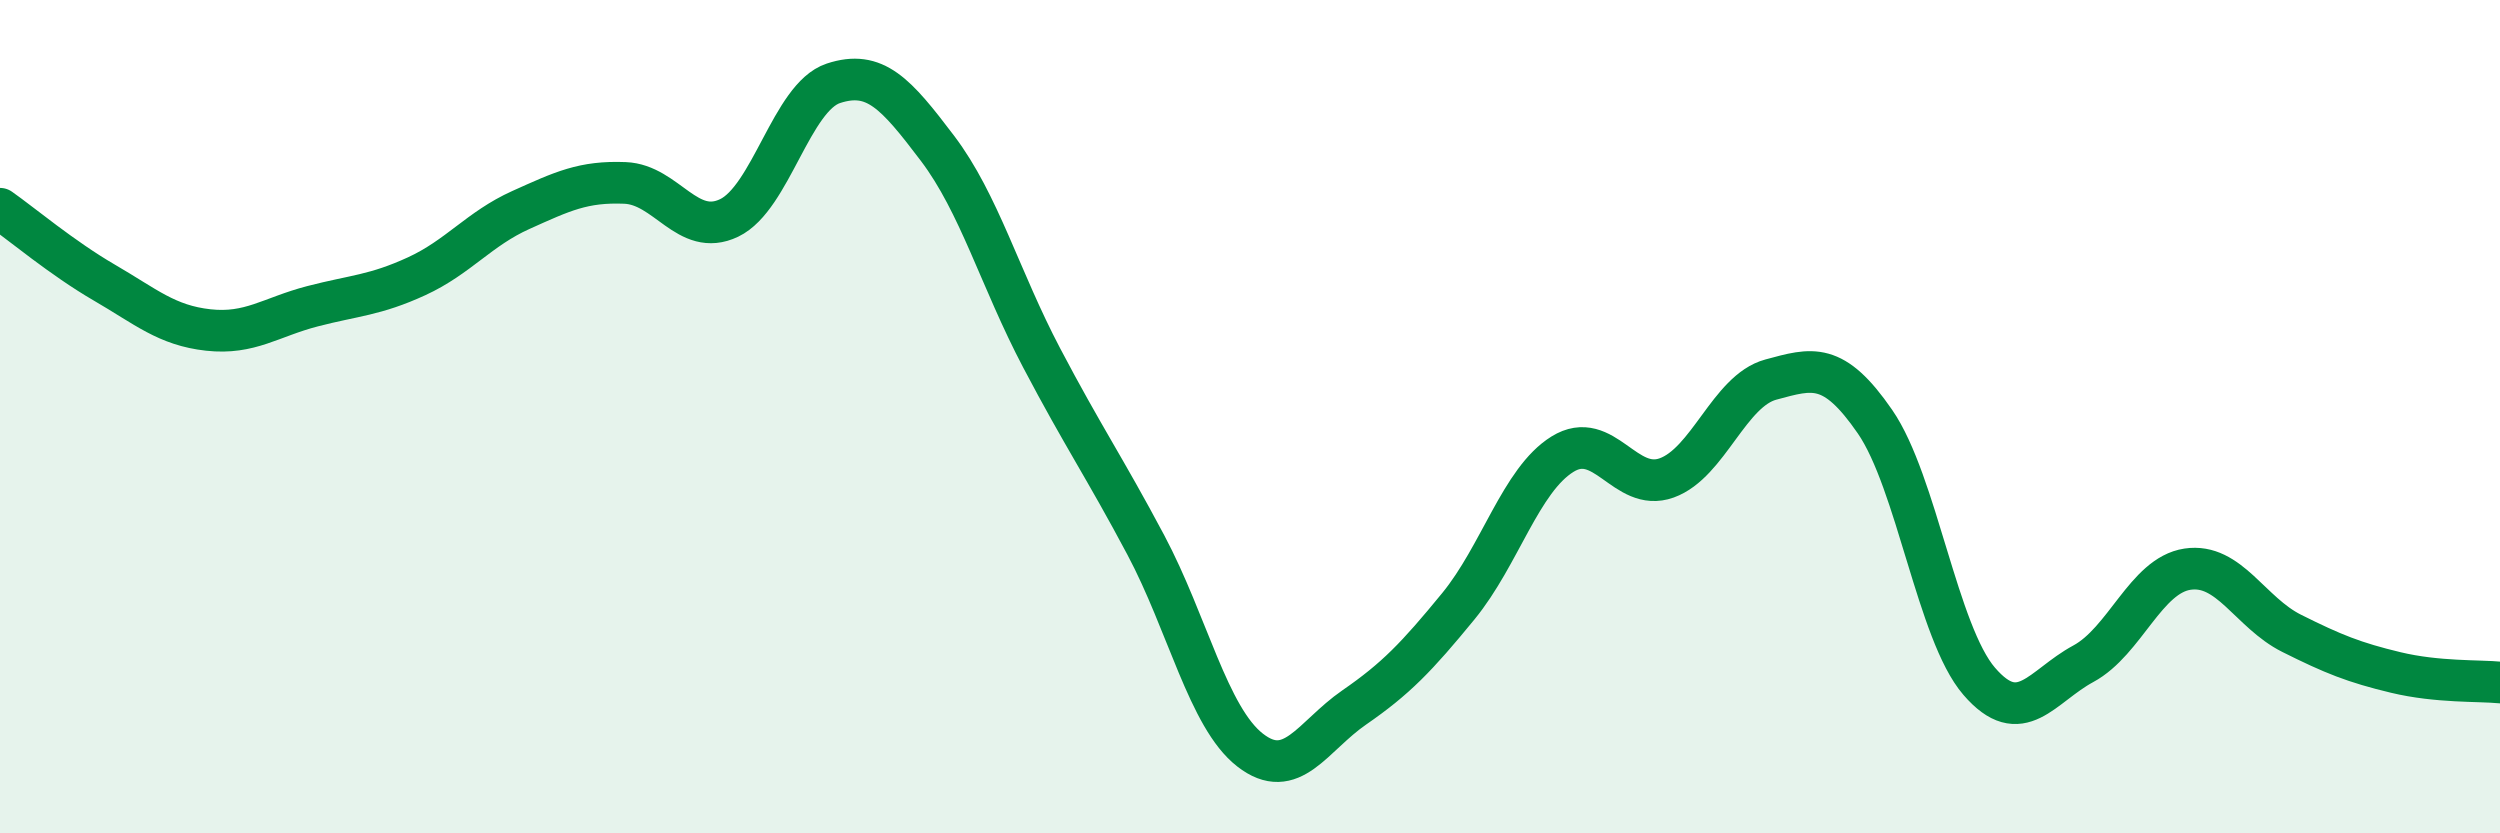
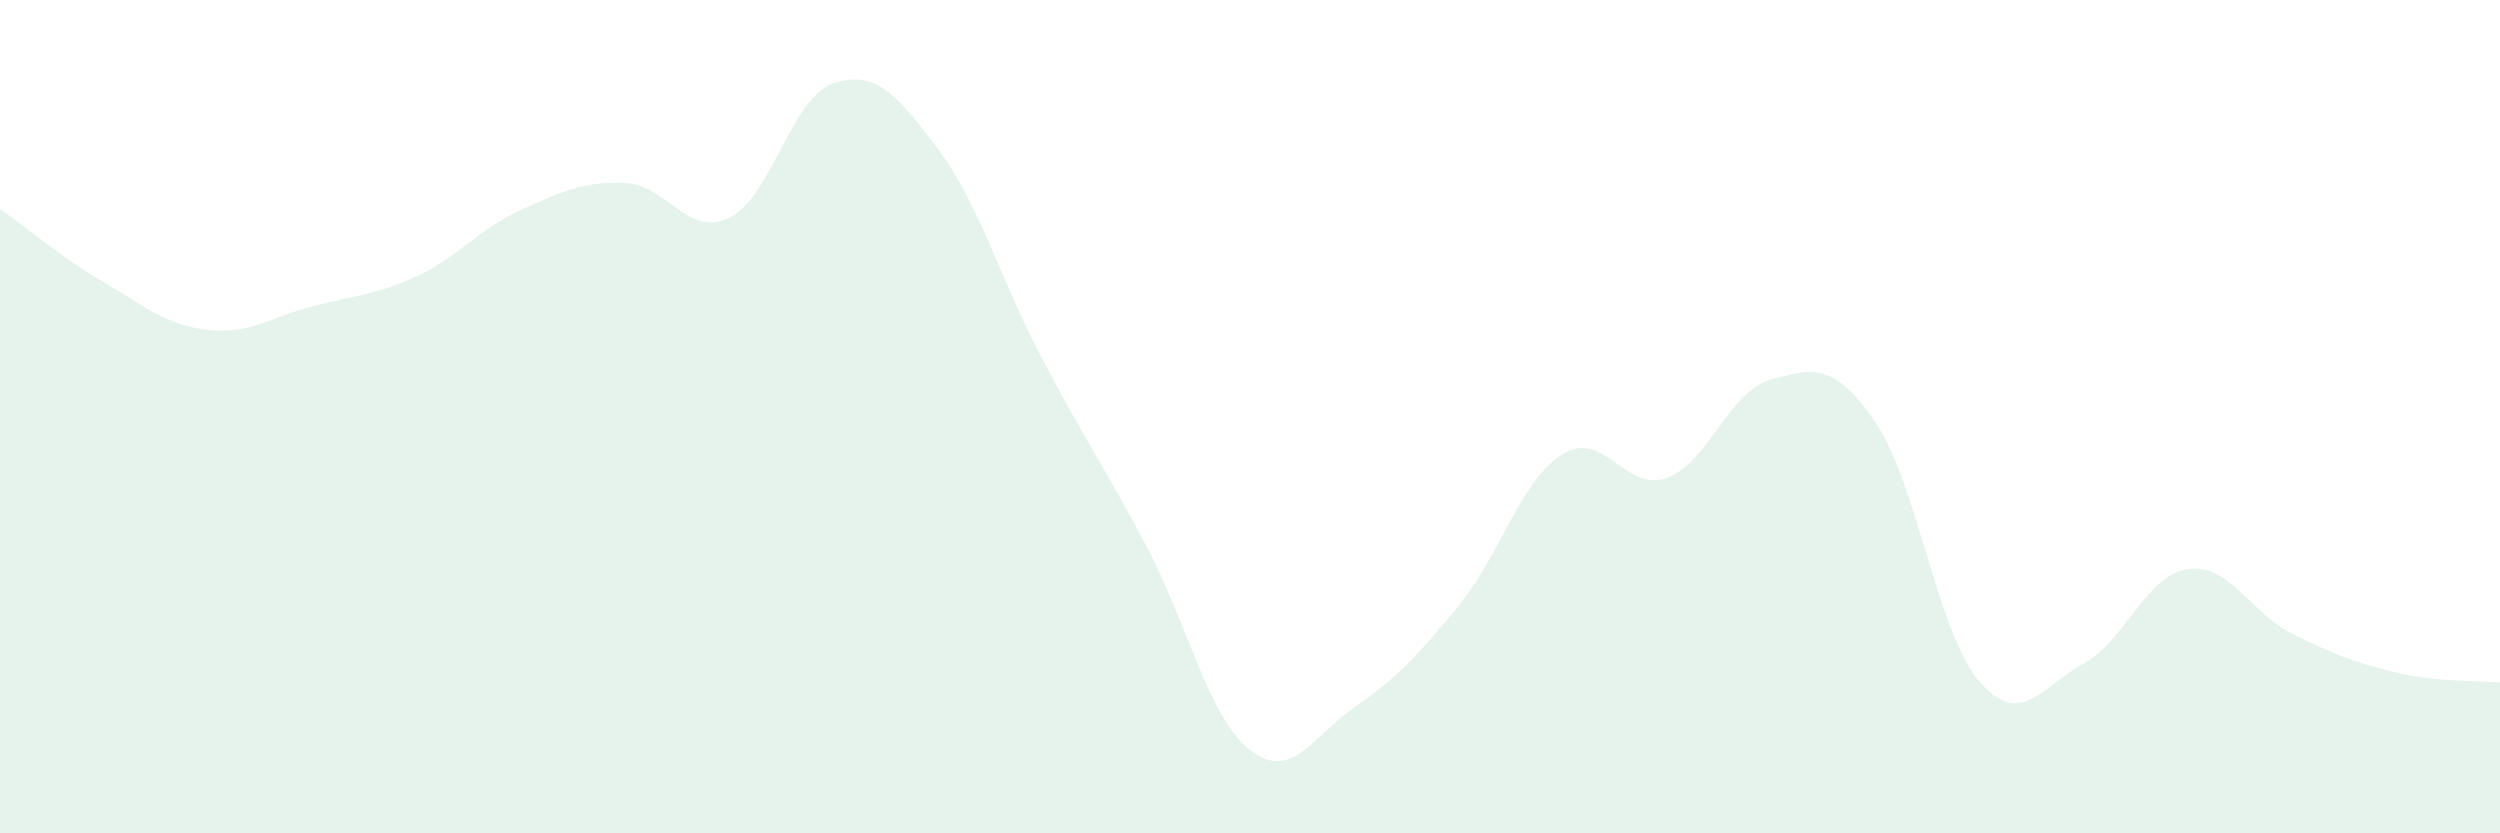
<svg xmlns="http://www.w3.org/2000/svg" width="60" height="20" viewBox="0 0 60 20">
  <path d="M 0,5.01 C 0.5,5.36 1.5,6.2 2.5,6.78 C 3.5,7.36 4,7.81 5,7.92 C 6,8.03 6.5,7.61 7.5,7.35 C 8.5,7.09 9,7.09 10,6.63 C 11,6.17 11.5,5.49 12.5,5.04 C 13.5,4.59 14,4.35 15,4.39 C 16,4.43 16.5,5.71 17.5,5.23 C 18.5,4.75 19,2.33 20,2 C 21,1.67 21.5,2.24 22.5,3.56 C 23.5,4.88 24,6.69 25,8.59 C 26,10.49 26.5,11.2 27.5,13.08 C 28.5,14.96 29,17.22 30,18 C 31,18.78 31.5,17.67 32.5,16.98 C 33.5,16.29 34,15.77 35,14.55 C 36,13.33 36.5,11.52 37.5,10.9 C 38.5,10.28 39,11.83 40,11.47 C 41,11.11 41.5,9.38 42.5,9.11 C 43.5,8.84 44,8.67 45,10.12 C 46,11.57 46.5,15.19 47.5,16.35 C 48.5,17.51 49,16.47 50,15.93 C 51,15.39 51.5,13.81 52.5,13.66 C 53.5,13.51 54,14.7 55,15.2 C 56,15.7 56.5,15.9 57.5,16.14 C 58.5,16.38 59.5,16.33 60,16.38L60 20L0 20Z" fill="#008740" opacity="0.1" stroke-linecap="round" stroke-linejoin="round" />
-   <path d="M 0,5.01 C 0.5,5.36 1.5,6.2 2.5,6.78 C 3.5,7.36 4,7.81 5,7.92 C 6,8.03 6.5,7.61 7.5,7.35 C 8.5,7.09 9,7.09 10,6.63 C 11,6.17 11.5,5.49 12.5,5.04 C 13.5,4.59 14,4.35 15,4.39 C 16,4.43 16.5,5.71 17.5,5.23 C 18.5,4.75 19,2.33 20,2 C 21,1.67 21.5,2.24 22.5,3.56 C 23.5,4.88 24,6.69 25,8.59 C 26,10.49 26.5,11.2 27.5,13.08 C 28.5,14.96 29,17.22 30,18 C 31,18.78 31.5,17.67 32.5,16.98 C 33.5,16.29 34,15.77 35,14.55 C 36,13.33 36.5,11.52 37.5,10.9 C 38.5,10.28 39,11.83 40,11.47 C 41,11.11 41.5,9.38 42.5,9.11 C 43.5,8.84 44,8.67 45,10.12 C 46,11.57 46.5,15.19 47.5,16.35 C 48.5,17.51 49,16.47 50,15.93 C 51,15.39 51.5,13.81 52.5,13.66 C 53.5,13.51 54,14.7 55,15.2 C 56,15.7 56.5,15.9 57.5,16.14 C 58.5,16.38 59.5,16.33 60,16.38" stroke="#008740" stroke-width="1" fill="none" stroke-linecap="round" stroke-linejoin="round" />
</svg>